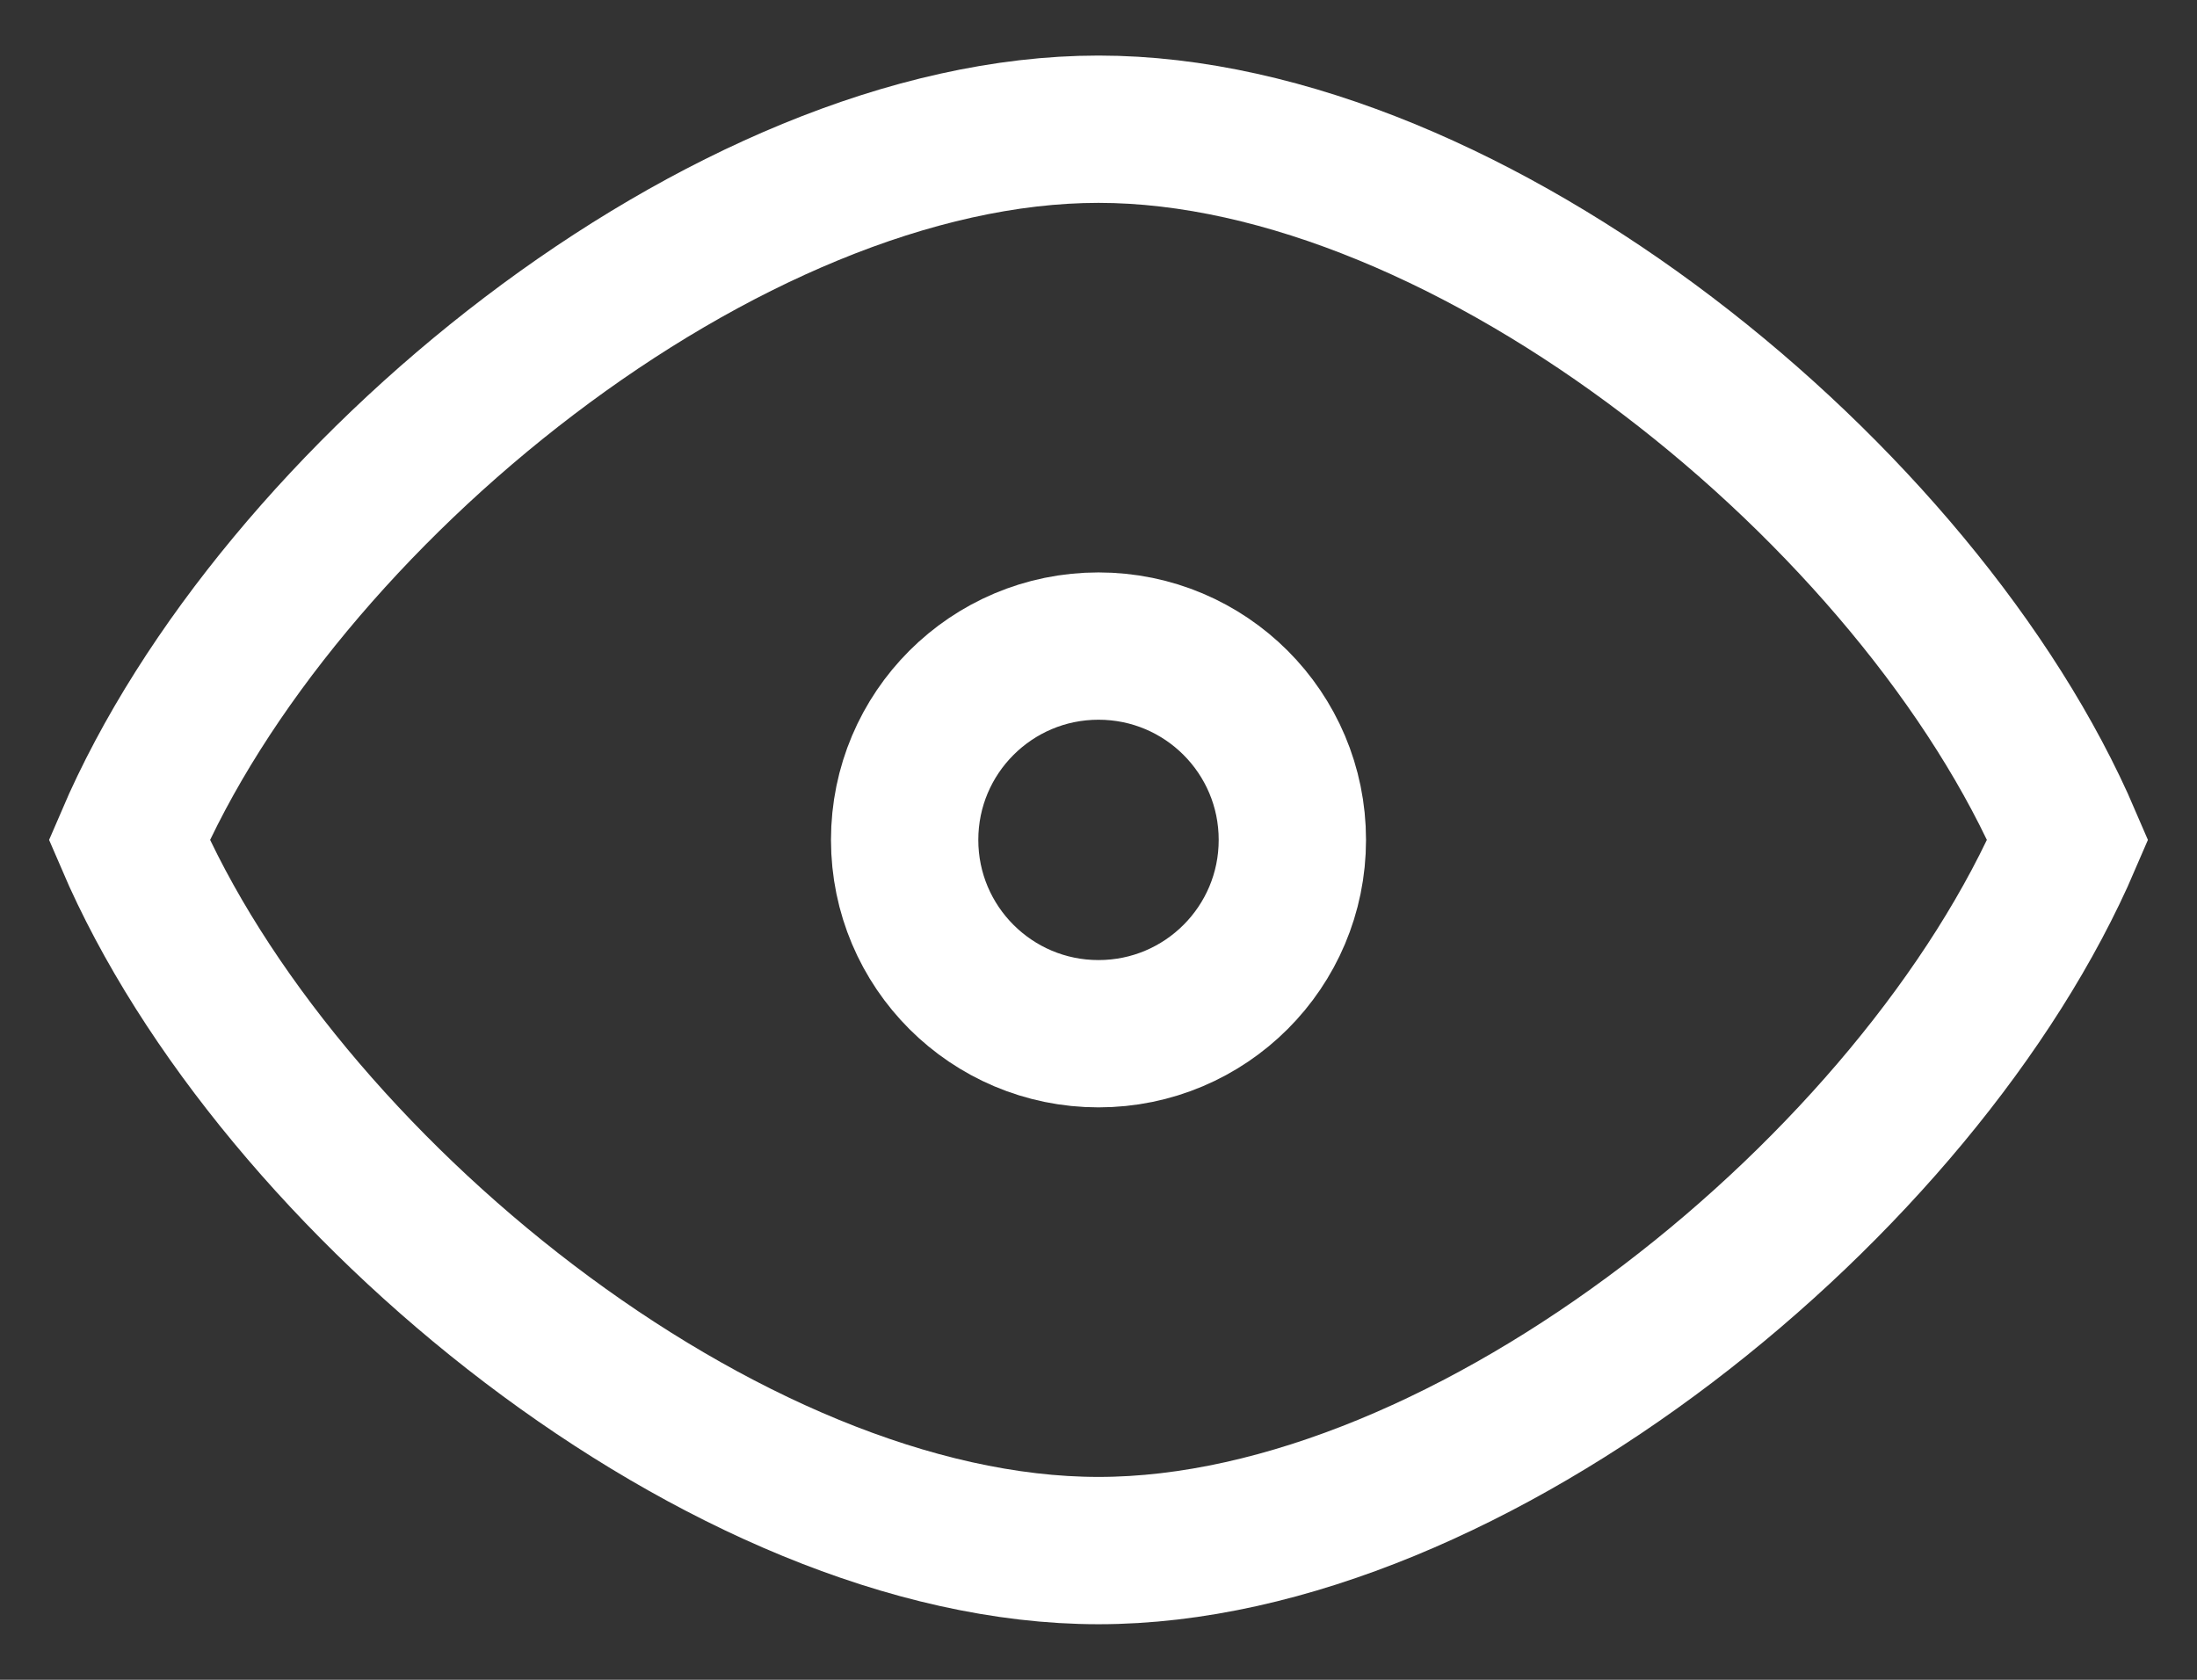
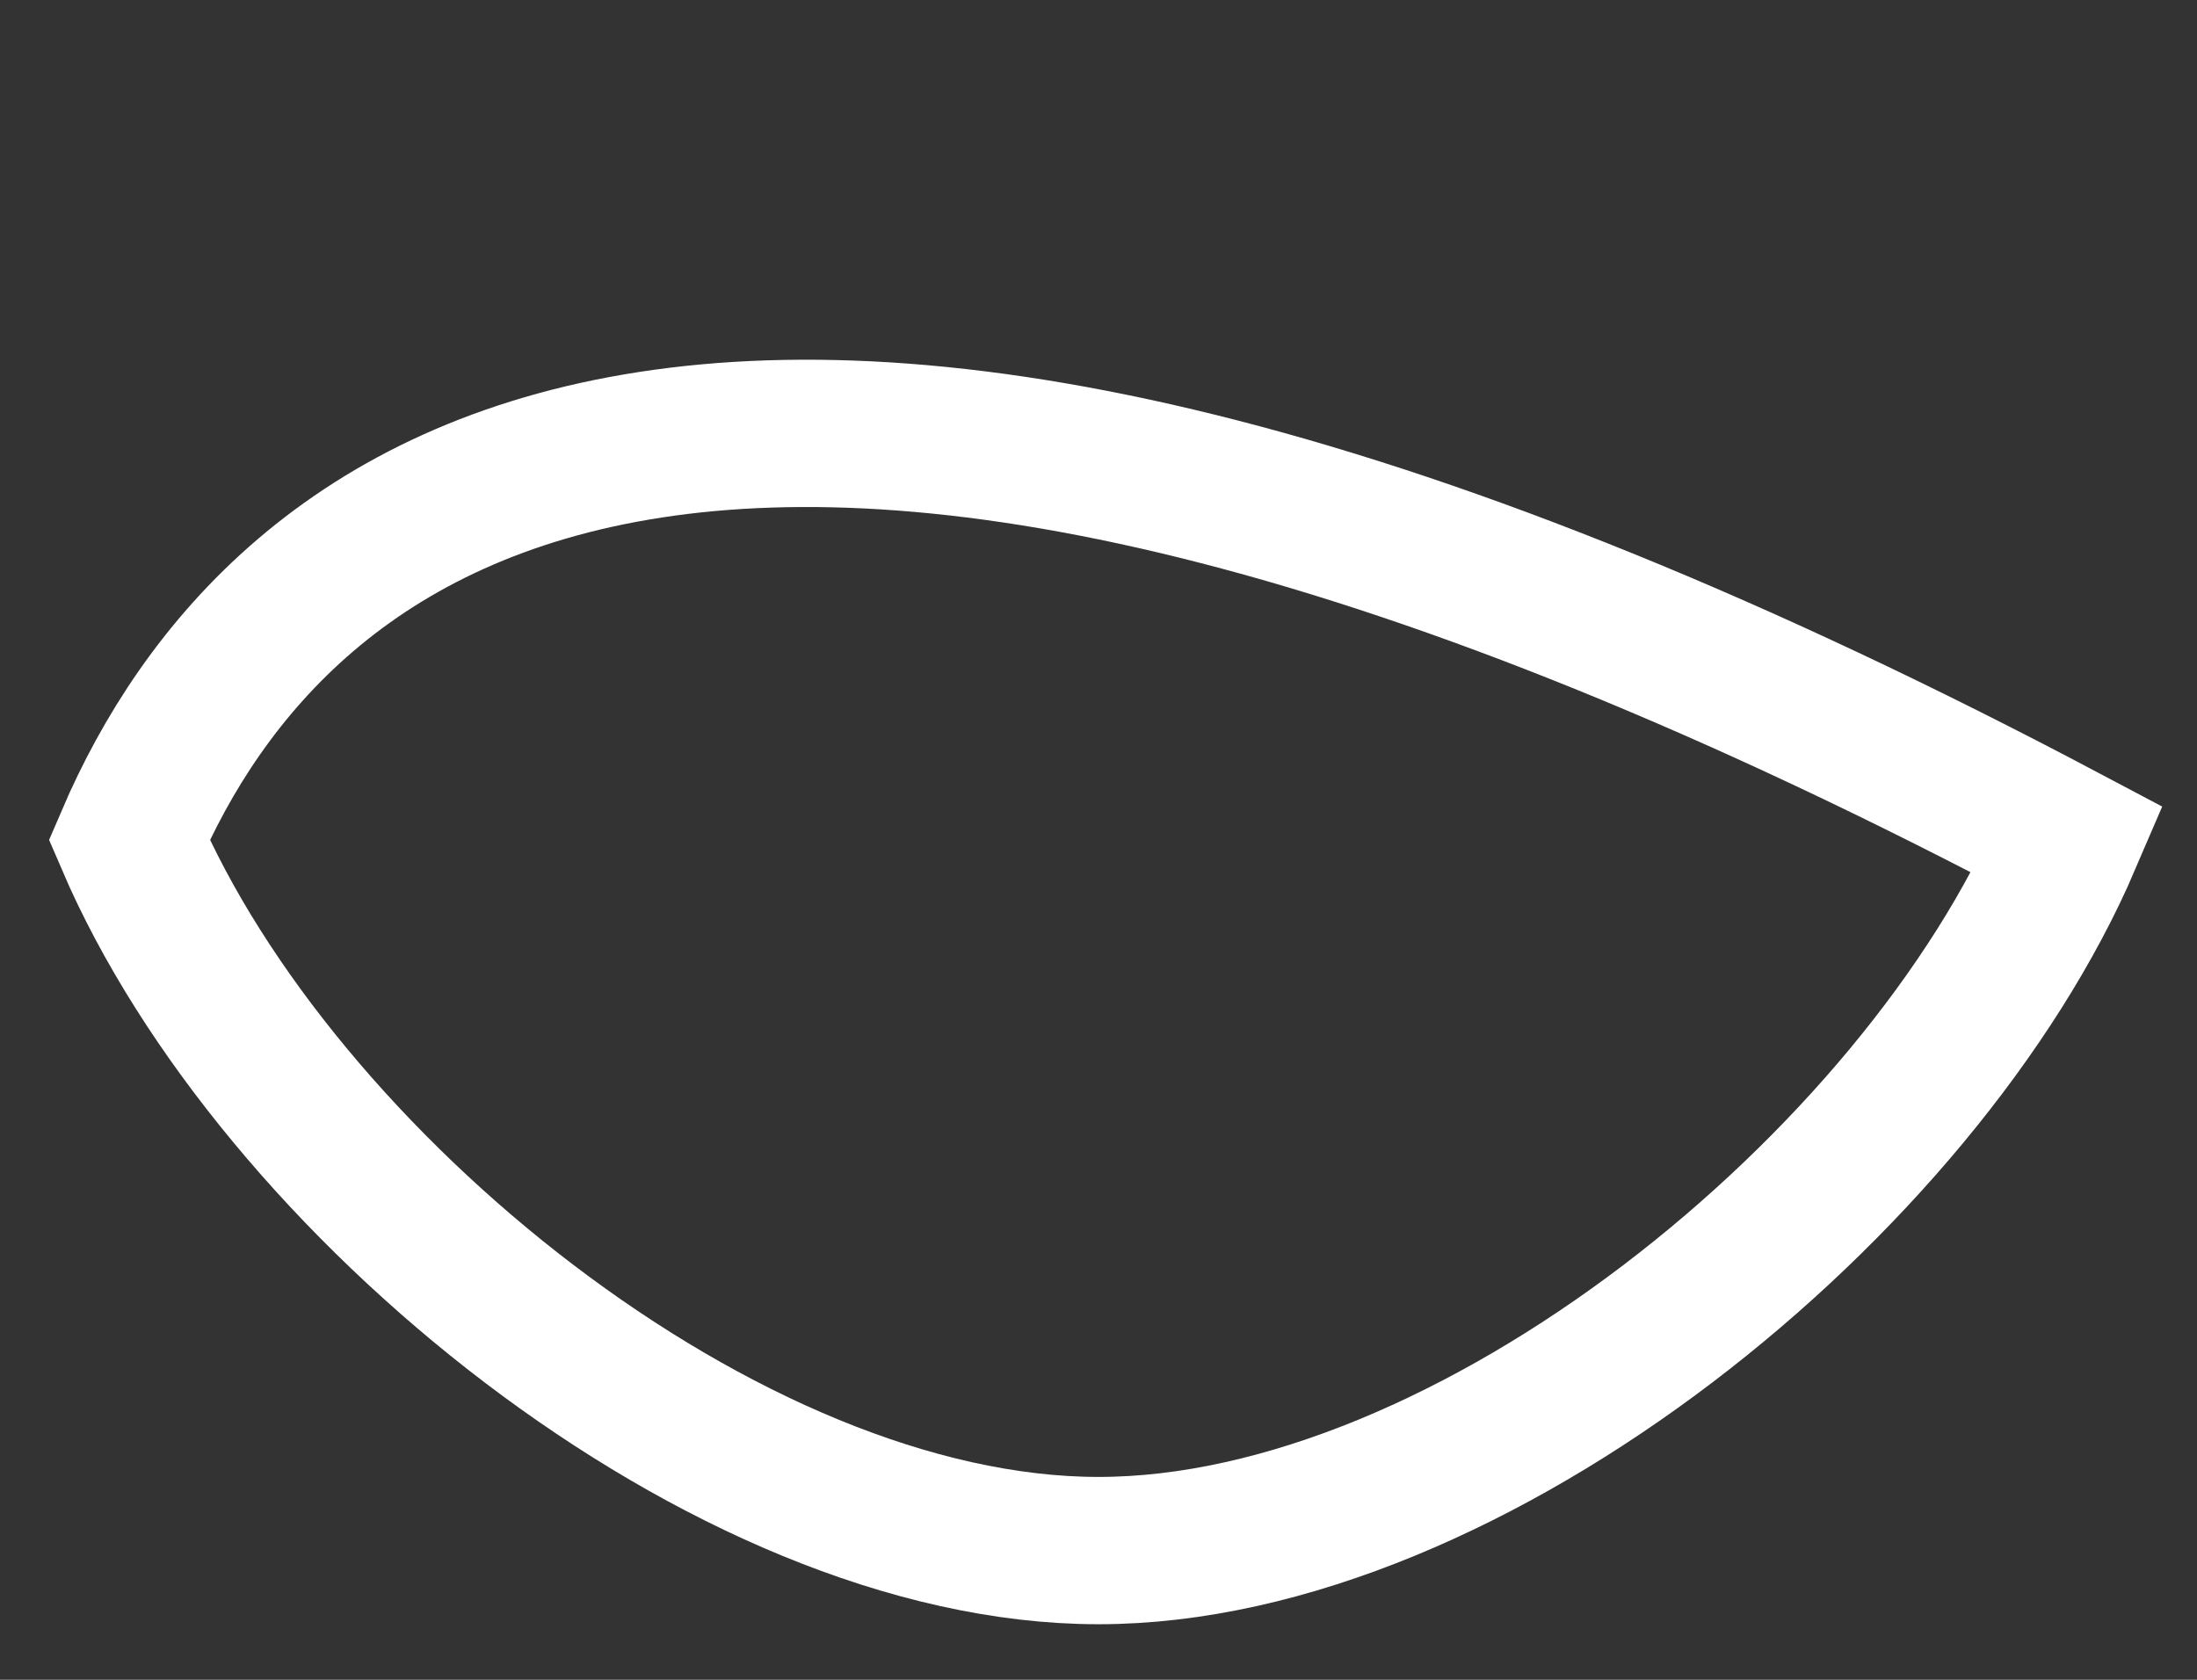
<svg xmlns="http://www.w3.org/2000/svg" width="17px" height="13px" viewBox="0 0 17 13" version="1.1">
  <rect x="0" y="0" width="17" height="13" fill="#333333" stroke="none" />
  <title>Group 10</title>
  <desc>Created with Sketch.</desc>
  <g id="Page-1" stroke="none" stroke-width="1" fill="none" fill-rule="evenodd">
    <g id="main-ver_2" transform="translate(-1469, -4304)" stroke="#FFFFFF" stroke-width="1.14">
      <g id="blog" transform="translate(300, 3960)">
        <g id="big" transform="translate(0, 80)">
          <g id="view" transform="translate(1170, 258)">
            <g id="Group-10" transform="translate(0, 7)">
-               <path d="M7.5,11 C10.383,11 13.862,8.155 15,5.5 C13.862,2.845 10.383,0 7.5,0 C4.617,0 1.138,2.845 0,5.5 C1.138,8.155 4.617,11 7.5,11 Z" id="Stroke-1-Copy-4" />
-               <path d="M9,5.5 C9,4.671 8.329,4 7.5,4 C6.672,4 6,4.671 6,5.5 C6,6.329 6.672,7 7.5,7 C8.329,7 9,6.329 9,5.5 Z" id="Stroke-3-Copy-4" />
+               <path d="M7.5,11 C10.383,11 13.862,8.155 15,5.5 C4.617,0 1.138,2.845 0,5.5 C1.138,8.155 4.617,11 7.5,11 Z" id="Stroke-1-Copy-4" />
            </g>
          </g>
        </g>
      </g>
    </g>
  </g>
</svg>